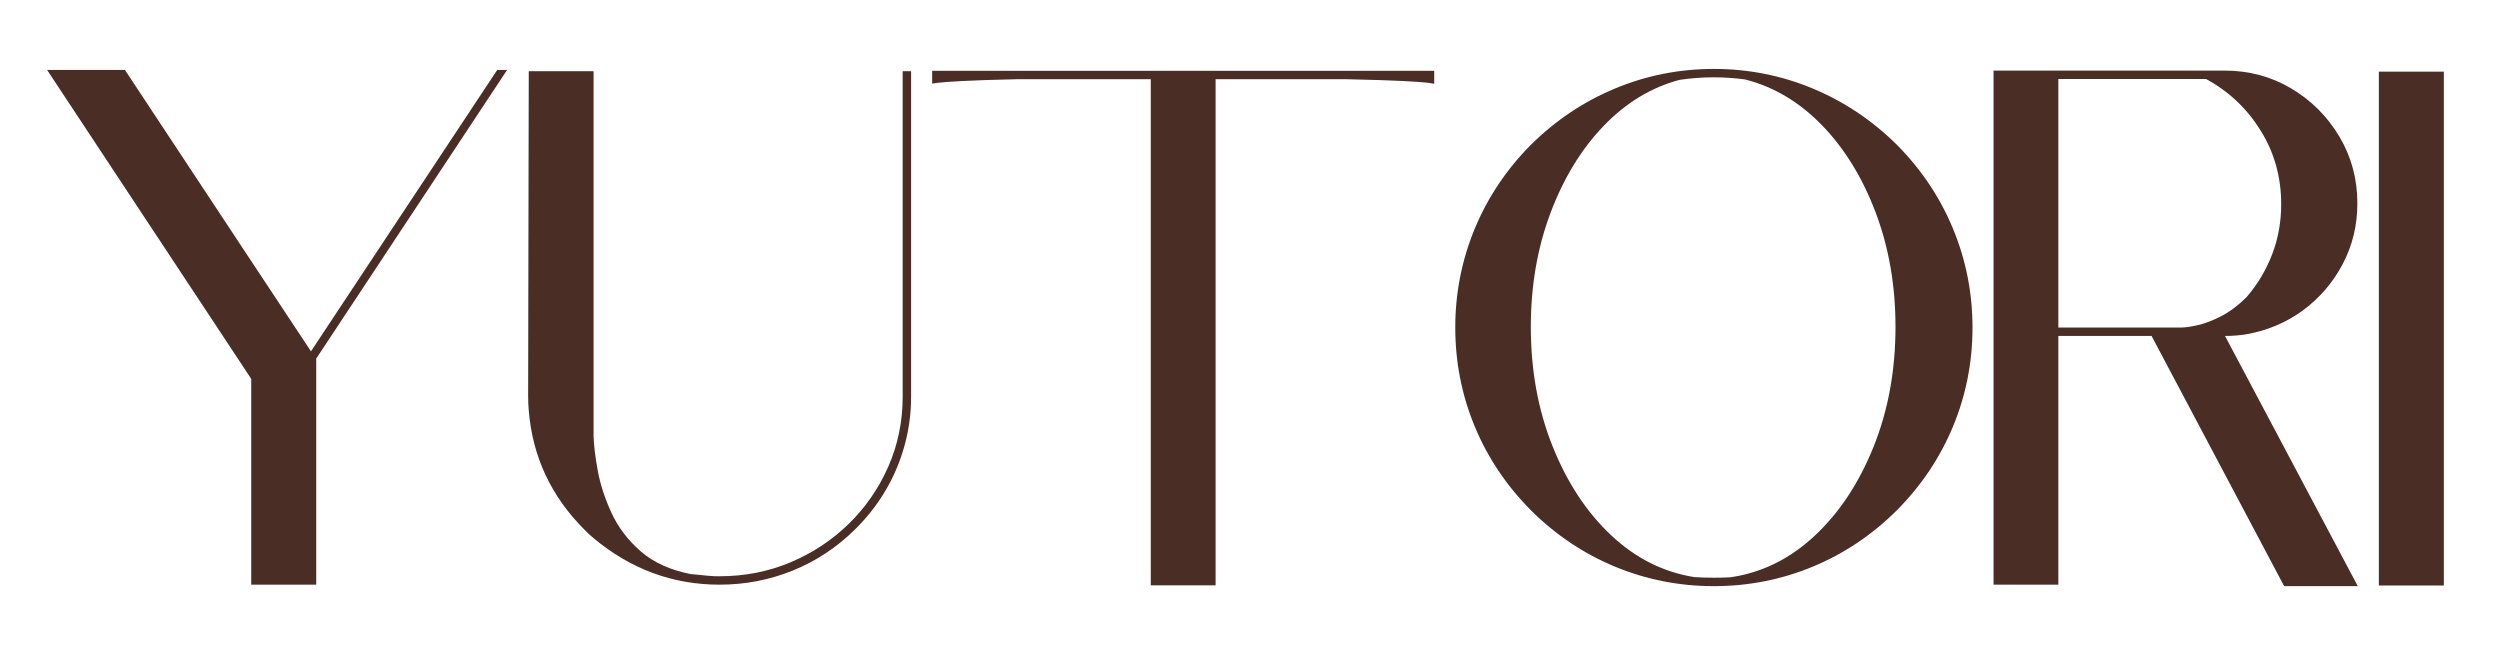
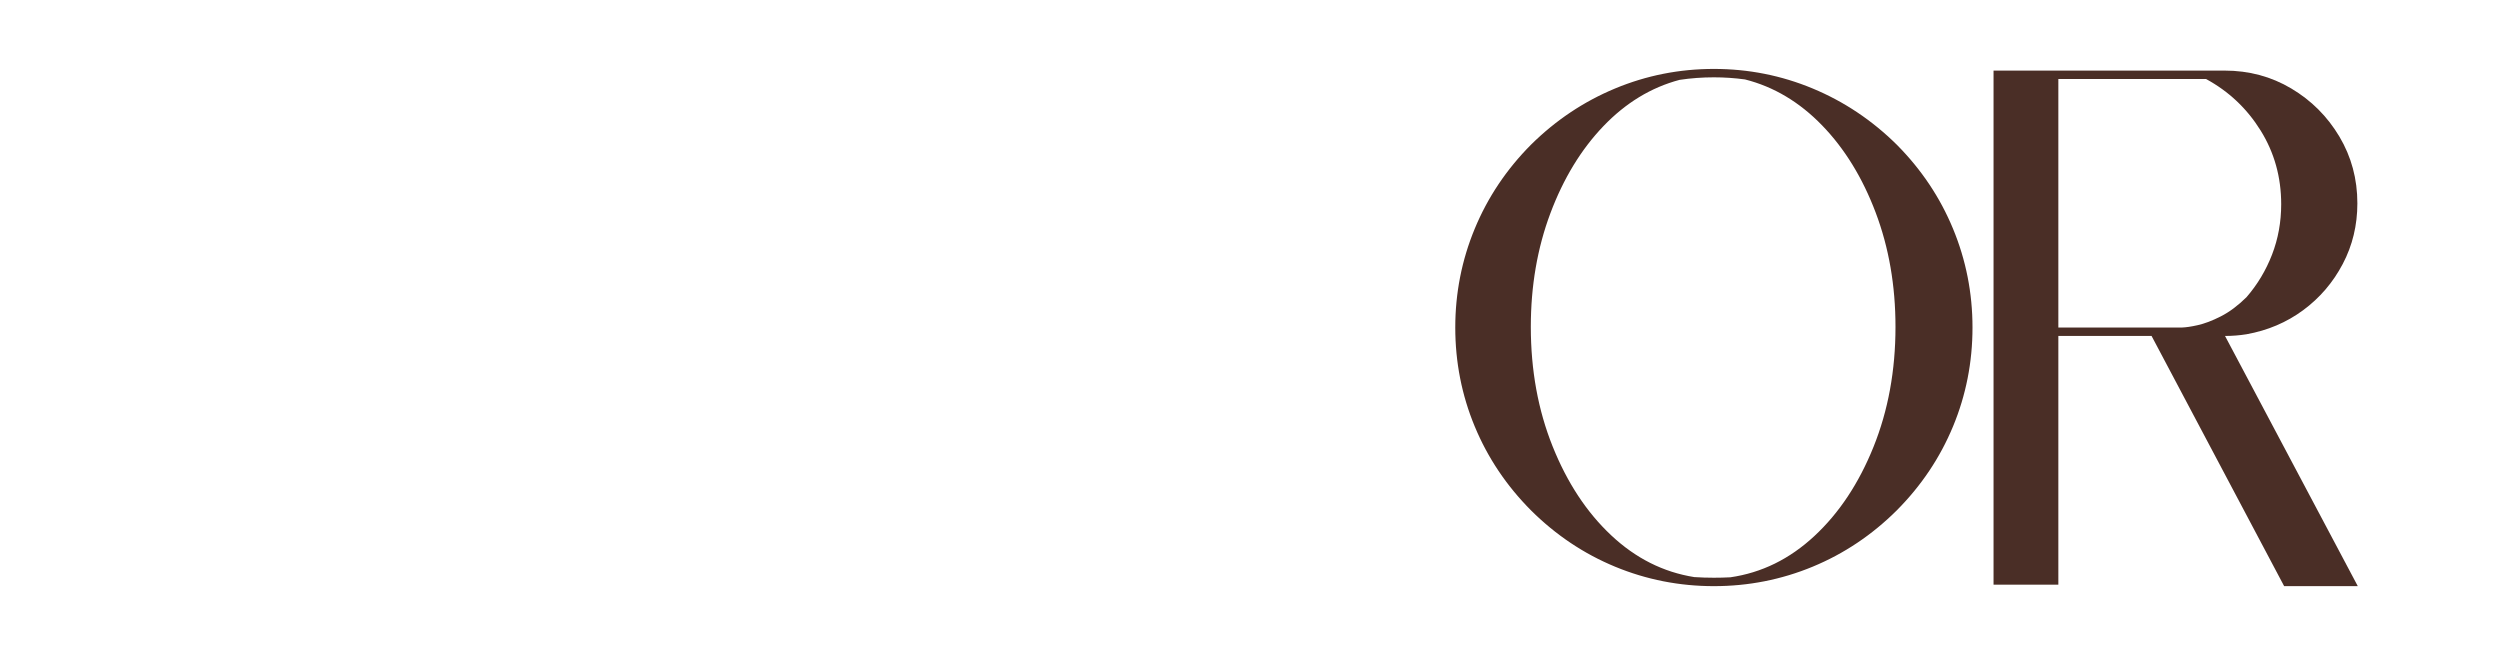
<svg xmlns="http://www.w3.org/2000/svg" version="1.0" preserveAspectRatio="xMidYMid meet" height="1100" viewBox="0 0 3150 825" zoomAndPan="magnify" width="4200">
  <defs>
    <g />
  </defs>
  <rect fill-opacity="1" height="990" y="-82.5" fill="#ffffff" width="3780" x="-315" />
-   <rect fill-opacity="1" height="990" y="-82.5" fill="#ffffff" width="3780" x="-315" />
  <g fill-opacity="1" fill="#4a2e26">
    <g transform="translate(32.832, 736.95)">
      <g>
-         <path d="M 606.109 -648.797 L 365.359 -284.75 L 365.625 -284.234 L 365.625 -0.266 L 283.703 -0.266 L 283.703 -259.562 L 26.516 -648.797 L 124.609 -648.797 L 283.703 -408.047 L 359 -294.297 L 593.641 -648.797 Z M 606.109 -648.797" />
-       </g>
+         </g>
    </g>
    <g transform="translate(638.935, 736.95)">
      <g>
-         <path d="M 498.453 -647.203 L 509.062 -647.203 L 509.062 -237.297 C 509.062 -213.254 505.523 -190.008 498.453 -167.562 C 486.785 -130.445 466.723 -97.836 438.266 -69.734 C 415.285 -47.109 389.172 -29.875 359.922 -18.031 C 330.672 -6.188 299.957 -0.266 267.781 -0.266 C 208.75 -0.266 155.812 -19.797 108.969 -58.859 C 104.906 -62.211 101.02 -65.836 97.312 -69.734 C 55.414 -111.617 32.082 -161.551 27.312 -219.531 C 26.781 -225.539 26.516 -231.461 26.516 -237.297 C 26.516 -238.891 26.555 -260.586 26.641 -302.391 C 26.734 -344.191 26.82 -391.562 26.906 -444.5 C 27 -497.438 27.086 -544.453 27.172 -585.547 C 27.266 -626.648 27.312 -647.203 27.312 -647.203 L 108.969 -647.203 L 108.969 -187.719 C 109.32 -175.875 111.086 -161.242 114.266 -143.828 C 117.453 -126.422 123.242 -108.66 131.641 -90.547 C 140.035 -72.43 152.273 -56.348 168.359 -42.297 C 184.441 -28.242 205.566 -18.648 231.734 -13.516 C 231.91 -13.516 232.086 -13.516 232.266 -13.516 C 232.441 -13.516 232.617 -13.516 232.797 -13.516 C 250.117 -11.578 261.254 -10.695 266.203 -10.875 C 266.379 -10.875 266.645 -10.875 267 -10.875 C 267.176 -10.875 267.438 -10.875 267.781 -10.875 C 299.602 -10.875 329.43 -16.75 357.266 -28.5 C 385.109 -40.258 409.594 -56.477 430.719 -77.156 C 451.844 -97.832 468.41 -121.867 480.422 -149.266 C 492.441 -176.672 498.453 -206.016 498.453 -237.297 Z M 498.453 -647.203" />
-       </g>
+         </g>
    </g>
    <g transform="translate(1147.997, 736.95)">
      <g>
-         <path d="M 26.516 -647.734 L 659.125 -647.734 L 659.125 -631.297 C 659.125 -631.297 658.594 -631.426 657.531 -631.688 C 656.477 -631.957 654.535 -632.266 651.703 -632.609 C 648.879 -632.961 644.906 -633.316 639.781 -633.672 C 634.656 -634.023 628.023 -634.422 619.891 -634.859 C 611.754 -635.305 601.812 -635.707 590.062 -636.062 C 578.312 -636.414 564.566 -636.77 548.828 -637.125 L 383.656 -637.125 L 383.656 0.531 L 301.984 0.531 L 301.984 -637.125 L 133.094 -637.125 C 117.719 -636.77 104.414 -636.414 93.188 -636.062 C 81.969 -635.707 72.426 -635.305 64.562 -634.859 C 56.695 -634.422 50.242 -634.023 45.203 -633.672 C 40.172 -633.316 36.285 -632.961 33.547 -632.609 C 30.805 -632.266 28.945 -632.004 27.969 -631.828 C 27 -631.648 26.516 -631.562 26.516 -631.562 Z M 26.516 -647.734" />
-       </g>
+         </g>
    </g>
    <g transform="translate(1807.127, 736.95)">
      <g>
        <path d="M 582.766 -554.672 C 613.703 -523.555 637.344 -488.242 653.688 -448.734 C 670.039 -409.234 678.219 -367.742 678.219 -324.266 C 678.219 -280.609 670.039 -239.066 653.688 -199.641 C 637.344 -160.223 613.703 -124.961 582.766 -93.859 C 551.66 -62.922 516.352 -39.273 476.844 -22.922 C 437.344 -6.578 395.848 1.594 352.359 1.594 C 308.879 1.594 267.383 -6.578 227.875 -22.922 C 188.375 -39.273 153.07 -62.922 121.969 -93.859 C 91.031 -124.961 67.383 -160.223 51.031 -199.641 C 34.688 -239.066 26.516 -280.609 26.516 -324.266 C 26.516 -367.742 34.688 -409.234 51.031 -448.734 C 67.383 -488.242 91.031 -523.555 121.969 -554.672 C 153.07 -585.422 188.375 -609.016 227.875 -625.453 C 267.383 -641.891 308.879 -650.109 352.359 -650.109 C 395.848 -650.109 437.344 -641.891 476.844 -625.453 C 516.352 -609.016 551.66 -585.422 582.766 -554.672 Z M 373.047 -9.547 C 412.461 -15.203 447.77 -32.523 478.969 -61.516 C 510.164 -90.504 535 -127.93 553.469 -173.797 C 571.945 -219.66 581.188 -270.082 581.188 -325.062 C 581.188 -377.031 572.875 -425.02 556.25 -469.031 C 539.633 -513.039 517.098 -549.719 488.641 -579.062 C 460.18 -608.406 427.836 -627.672 391.609 -636.859 C 378.703 -638.629 365.617 -639.516 352.359 -639.516 C 337.691 -639.516 323.289 -638.453 309.156 -636.328 C 309.156 -636.504 309.156 -636.547 309.156 -636.453 C 309.156 -636.367 309.156 -636.328 309.156 -636.328 C 273.27 -626.785 241.273 -607.344 213.172 -578 C 185.066 -548.656 162.797 -512.066 146.359 -468.234 C 129.922 -424.398 121.703 -376.676 121.703 -325.062 C 121.703 -270.438 130.848 -220.281 149.141 -174.594 C 167.43 -128.906 192 -91.566 222.844 -62.578 C 253.688 -33.586 288.641 -16 327.703 -9.812 C 335.836 -9.281 344.055 -9.016 352.359 -9.016 C 359.254 -9.016 366.148 -9.191 373.047 -9.547 Z M 373.047 -9.547" />
      </g>
    </g>
    <g transform="translate(2485.347, 736.95)">
      <g>
        <path d="M 318.172 -313.656 L 485.469 1.594 L 392.672 1.594 L 225.625 -313.656 L 108.172 -313.656 L 108.172 -0.266 L 26.516 -0.266 L 26.516 -648 L 317.641 -648 C 348.391 -648 376.398 -640.484 401.672 -625.453 C 426.953 -610.43 447.148 -590.238 462.266 -564.875 C 477.379 -539.508 484.938 -511.445 484.938 -480.688 C 484.938 -453.113 478.789 -427.66 466.5 -404.328 C 454.219 -380.992 437.602 -361.594 416.656 -346.125 C 395.719 -330.664 371.898 -320.551 345.203 -315.781 C 336.367 -314.363 327.359 -313.656 318.172 -313.656 Z M 108.172 -324.266 L 263.812 -324.266 C 269.113 -324.441 275.656 -325.41 283.438 -327.172 C 292.27 -329.117 302.078 -332.832 312.859 -338.312 C 323.641 -343.789 334.422 -351.832 345.203 -362.438 C 358.992 -378.344 369.734 -396.238 377.422 -416.125 C 385.109 -436.008 388.953 -457.176 388.953 -479.625 C 388.953 -513.738 380.332 -544.672 363.094 -572.422 C 345.863 -600.18 322.93 -621.836 294.297 -637.391 L 108.172 -637.391 Z M 108.172 -324.266" />
      </g>
    </g>
    <g transform="translate(2970.812, 736.95)">
      <g>
-         <path d="M 26.516 -646.672 L 108.438 -646.672 L 108.438 0.797 L 26.516 0.797 Z M 26.516 -646.672" />
-       </g>
+         </g>
    </g>
  </g>
</svg>